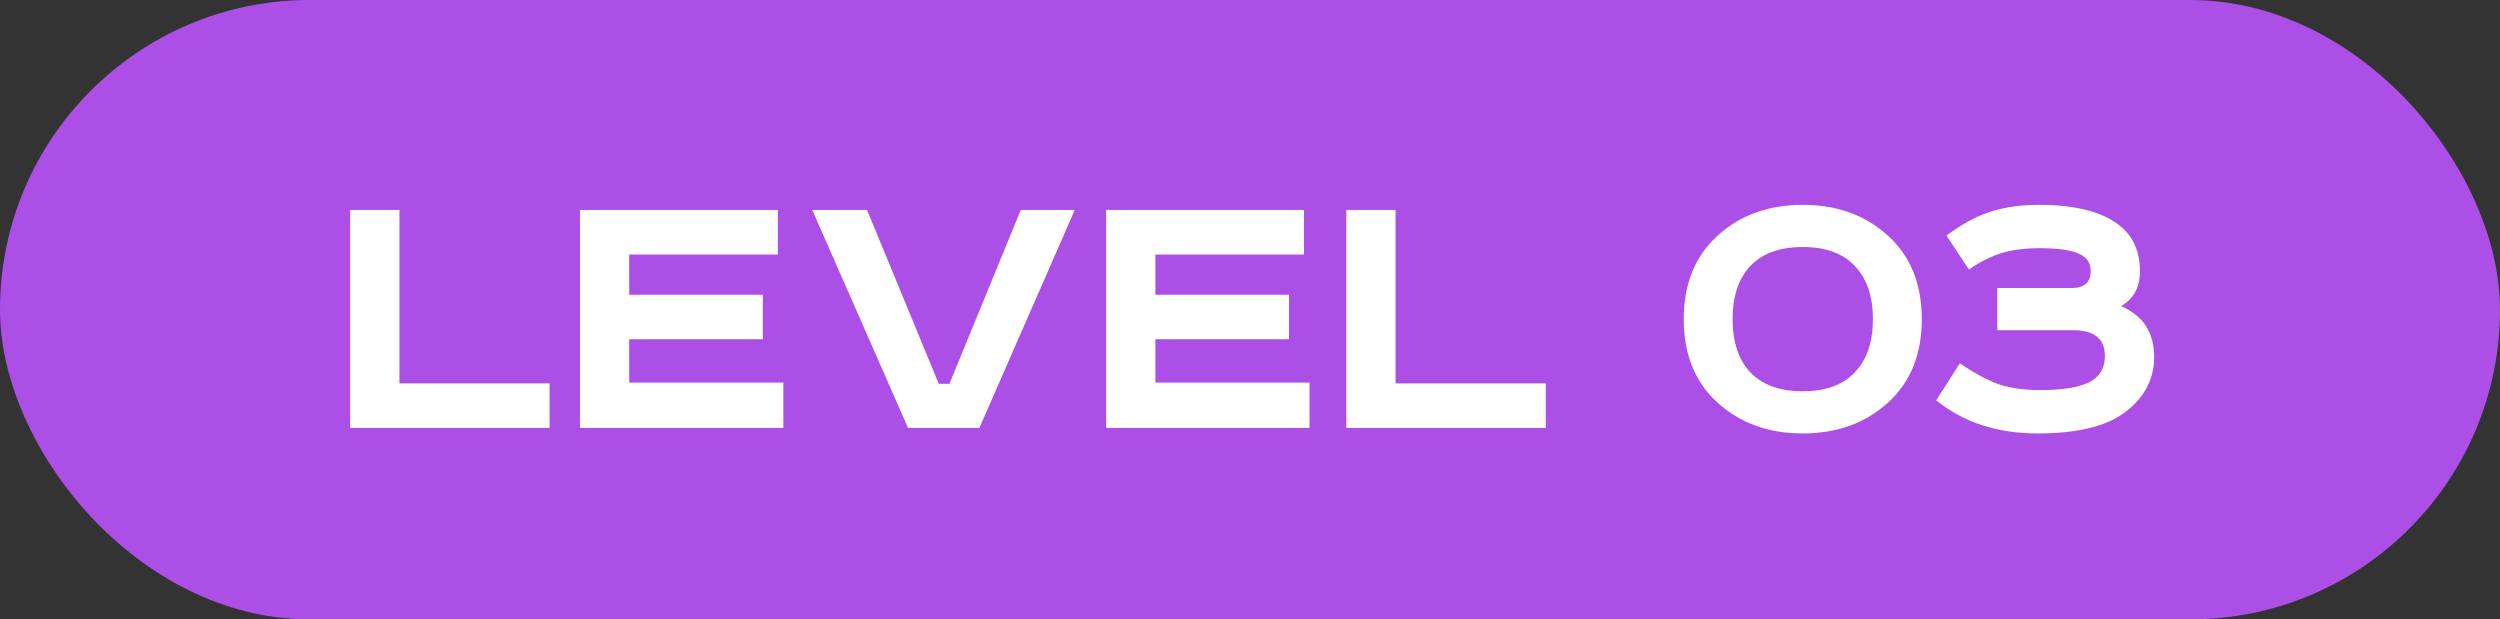
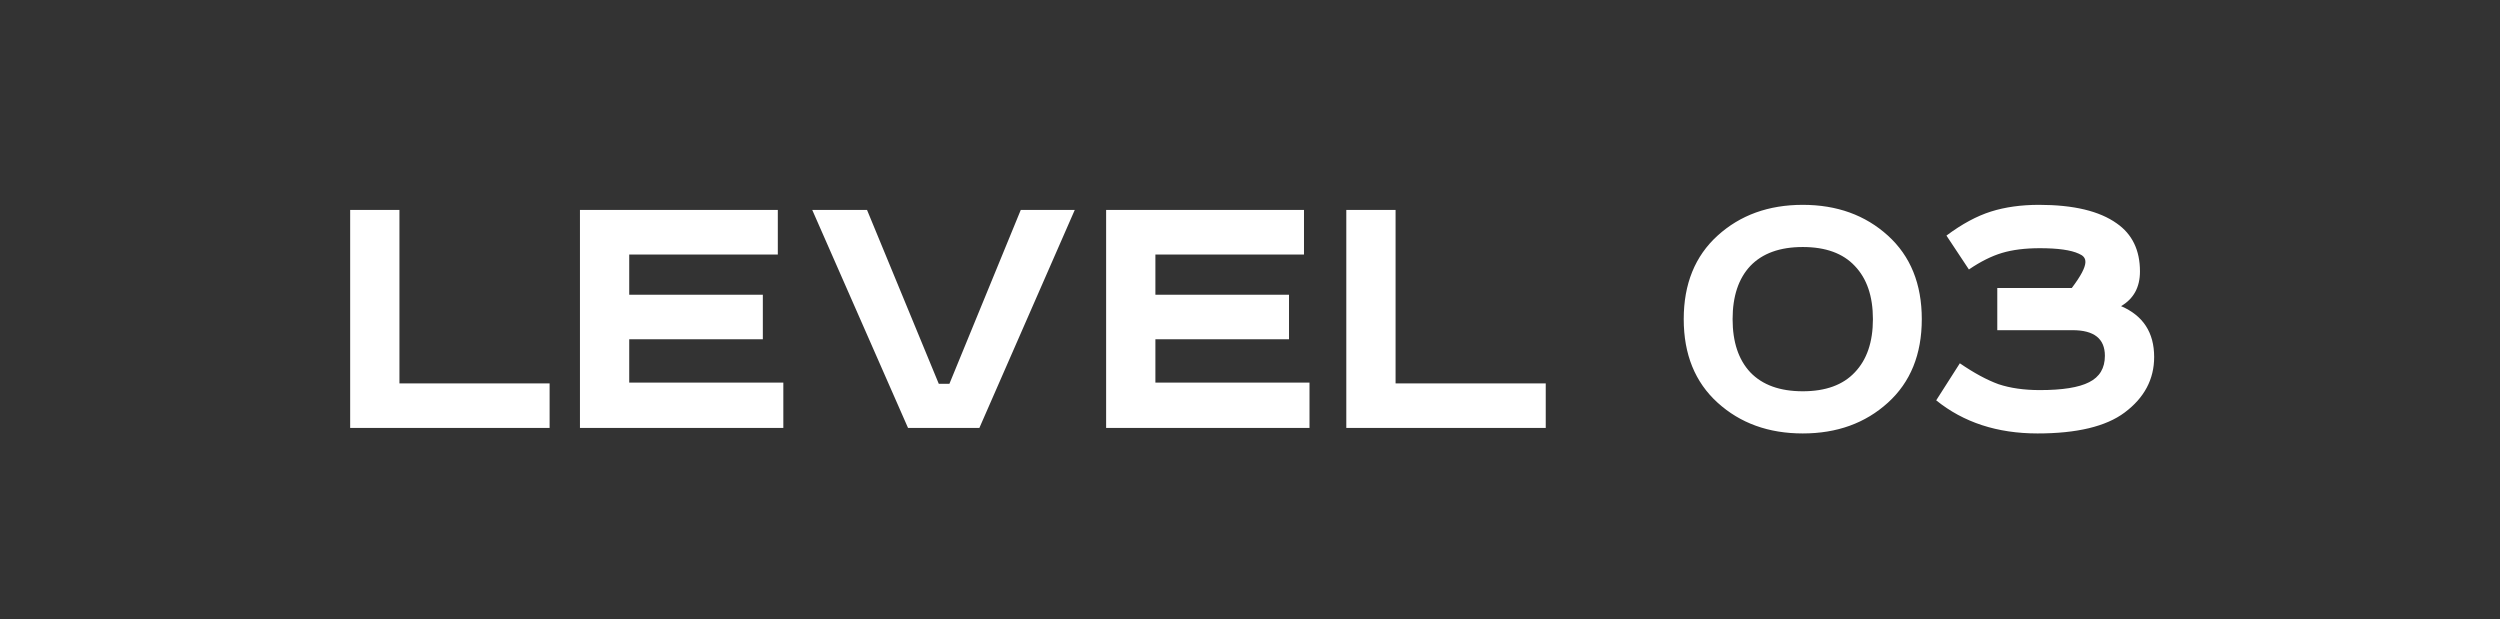
<svg xmlns="http://www.w3.org/2000/svg" width="222" height="55" viewBox="0 0 222 55" fill="none">
  <rect x="0" y="0" width="222" height="55" fill="#333333" stroke="none" />
-   <rect width="222" height="55" rx="27.5" fill="#AC4FE6" />
-   <path d="M31.095 18.645H35.47V34.045H48.805V38H31.095V18.645ZM51.5 18.645H69.07V22.6H55.875V26.17H67.74V30.125H55.875V33.975H69.56V38H51.5V18.645ZM72.128 18.645H76.993L83.363 34.08H84.308L90.643 18.645H95.438L86.968 38H80.633L72.128 18.645ZM98.224 18.645H115.794V22.6H102.599V26.17H114.464V30.125H102.599V33.975H116.284V38H98.224V18.645ZM119.552 18.645H123.927V34.045H137.262V38H119.552V18.645ZM155.43 23.615C154.38 24.735 153.855 26.31 153.855 28.34C153.855 30.37 154.38 31.945 155.43 33.065C156.503 34.185 158.055 34.745 160.085 34.745C162.115 34.745 163.655 34.185 164.705 33.065C165.778 31.945 166.315 30.37 166.315 28.34C166.315 26.31 165.778 24.735 164.705 23.615C163.655 22.495 162.115 21.935 160.085 21.935C158.055 21.935 156.503 22.495 155.43 23.615ZM167.645 20.92C169.652 22.74 170.655 25.213 170.655 28.34C170.655 31.467 169.652 33.94 167.645 35.76C165.638 37.58 163.118 38.49 160.085 38.49C157.052 38.49 154.532 37.58 152.525 35.76C150.518 33.94 149.515 31.467 149.515 28.34C149.515 25.213 150.518 22.74 152.525 20.92C154.532 19.1 157.052 18.19 160.085 18.19C163.118 18.19 165.638 19.1 167.645 20.92ZM177.359 25.575H183.974C185.094 25.575 185.654 25.073 185.654 24.07C185.654 23.347 185.304 22.833 184.604 22.53C183.904 22.203 182.749 22.04 181.139 22.04C179.833 22.04 178.713 22.18 177.779 22.46C176.846 22.74 175.866 23.23 174.839 23.93L172.844 20.92C174.221 19.893 175.539 19.182 176.799 18.785C178.059 18.388 179.483 18.19 181.069 18.19C184.126 18.19 186.424 18.738 187.964 19.835C189.341 20.792 190.029 22.215 190.029 24.105C190.029 25.505 189.469 26.532 188.349 27.185C190.309 28.025 191.289 29.53 191.289 31.7C191.289 33.683 190.414 35.328 188.664 36.635C187.008 37.872 184.429 38.49 180.929 38.49C177.359 38.49 174.361 37.51 171.934 35.55L174.034 32.26C175.294 33.123 176.438 33.742 177.464 34.115C178.514 34.465 179.739 34.64 181.139 34.64C183.146 34.64 184.604 34.407 185.514 33.94C186.448 33.473 186.914 32.692 186.914 31.595C186.914 30.078 185.958 29.32 184.044 29.32H177.359V25.575Z" fill="white" />
+   <path d="M31.095 18.645H35.47V34.045H48.805V38H31.095V18.645ZM51.5 18.645H69.07V22.6H55.875V26.17H67.74V30.125H55.875V33.975H69.56V38H51.5V18.645ZM72.128 18.645H76.993L83.363 34.08H84.308L90.643 18.645H95.438L86.968 38H80.633L72.128 18.645ZM98.224 18.645H115.794V22.6H102.599V26.17H114.464V30.125H102.599V33.975H116.284V38H98.224V18.645ZM119.552 18.645H123.927V34.045H137.262V38H119.552V18.645ZM155.43 23.615C154.38 24.735 153.855 26.31 153.855 28.34C153.855 30.37 154.38 31.945 155.43 33.065C156.503 34.185 158.055 34.745 160.085 34.745C162.115 34.745 163.655 34.185 164.705 33.065C165.778 31.945 166.315 30.37 166.315 28.34C166.315 26.31 165.778 24.735 164.705 23.615C163.655 22.495 162.115 21.935 160.085 21.935C158.055 21.935 156.503 22.495 155.43 23.615ZM167.645 20.92C169.652 22.74 170.655 25.213 170.655 28.34C170.655 31.467 169.652 33.94 167.645 35.76C165.638 37.58 163.118 38.49 160.085 38.49C157.052 38.49 154.532 37.58 152.525 35.76C150.518 33.94 149.515 31.467 149.515 28.34C149.515 25.213 150.518 22.74 152.525 20.92C154.532 19.1 157.052 18.19 160.085 18.19C163.118 18.19 165.638 19.1 167.645 20.92ZM177.359 25.575H183.974C185.654 23.347 185.304 22.833 184.604 22.53C183.904 22.203 182.749 22.04 181.139 22.04C179.833 22.04 178.713 22.18 177.779 22.46C176.846 22.74 175.866 23.23 174.839 23.93L172.844 20.92C174.221 19.893 175.539 19.182 176.799 18.785C178.059 18.388 179.483 18.19 181.069 18.19C184.126 18.19 186.424 18.738 187.964 19.835C189.341 20.792 190.029 22.215 190.029 24.105C190.029 25.505 189.469 26.532 188.349 27.185C190.309 28.025 191.289 29.53 191.289 31.7C191.289 33.683 190.414 35.328 188.664 36.635C187.008 37.872 184.429 38.49 180.929 38.49C177.359 38.49 174.361 37.51 171.934 35.55L174.034 32.26C175.294 33.123 176.438 33.742 177.464 34.115C178.514 34.465 179.739 34.64 181.139 34.64C183.146 34.64 184.604 34.407 185.514 33.94C186.448 33.473 186.914 32.692 186.914 31.595C186.914 30.078 185.958 29.32 184.044 29.32H177.359V25.575Z" fill="white" />
</svg>